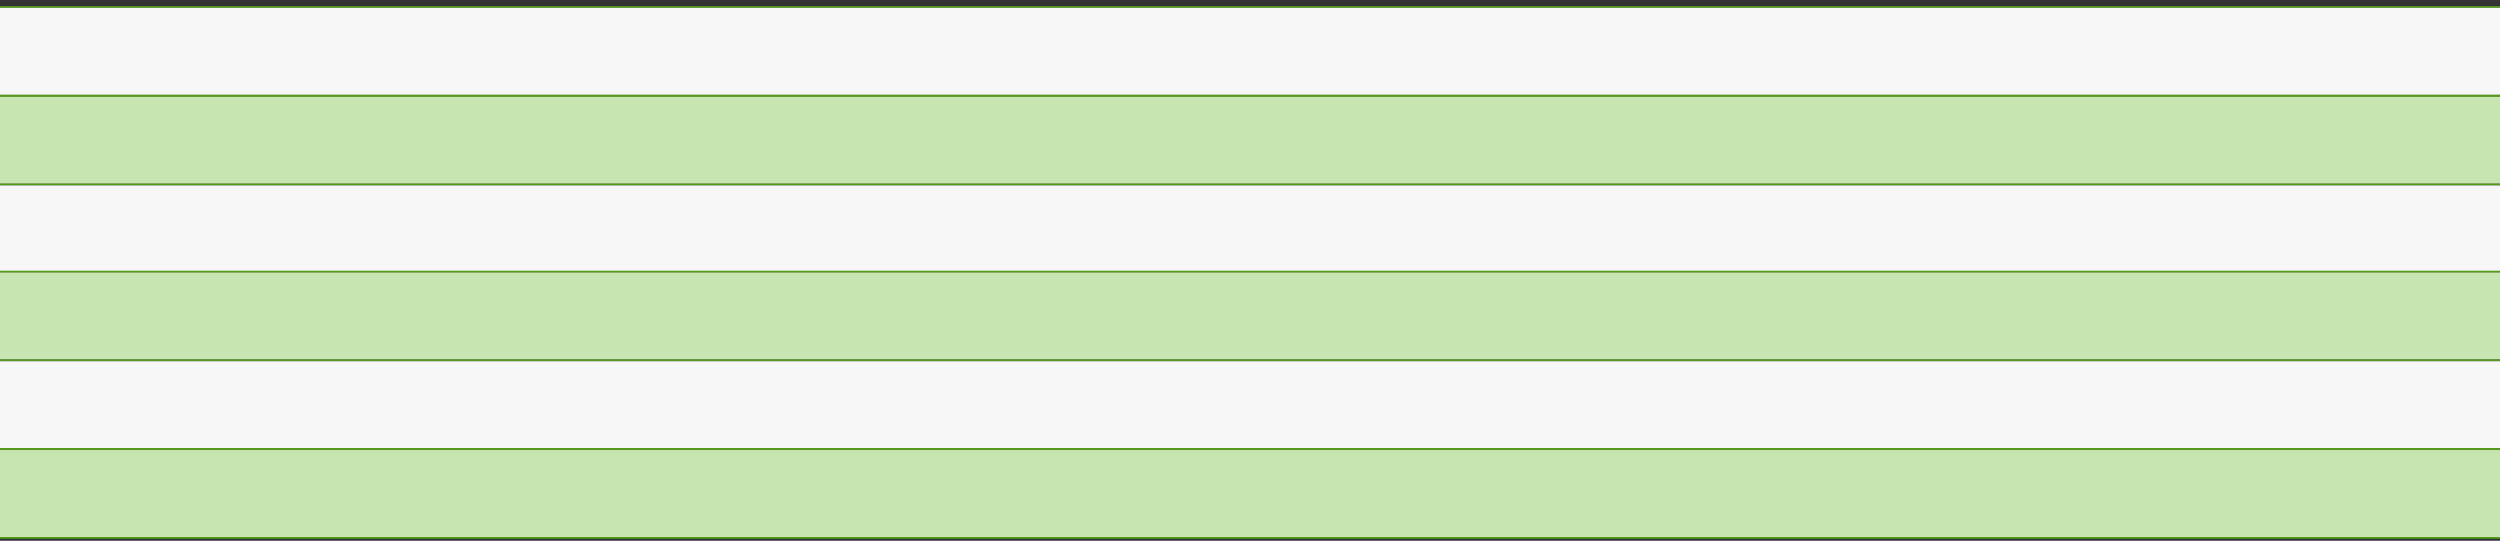
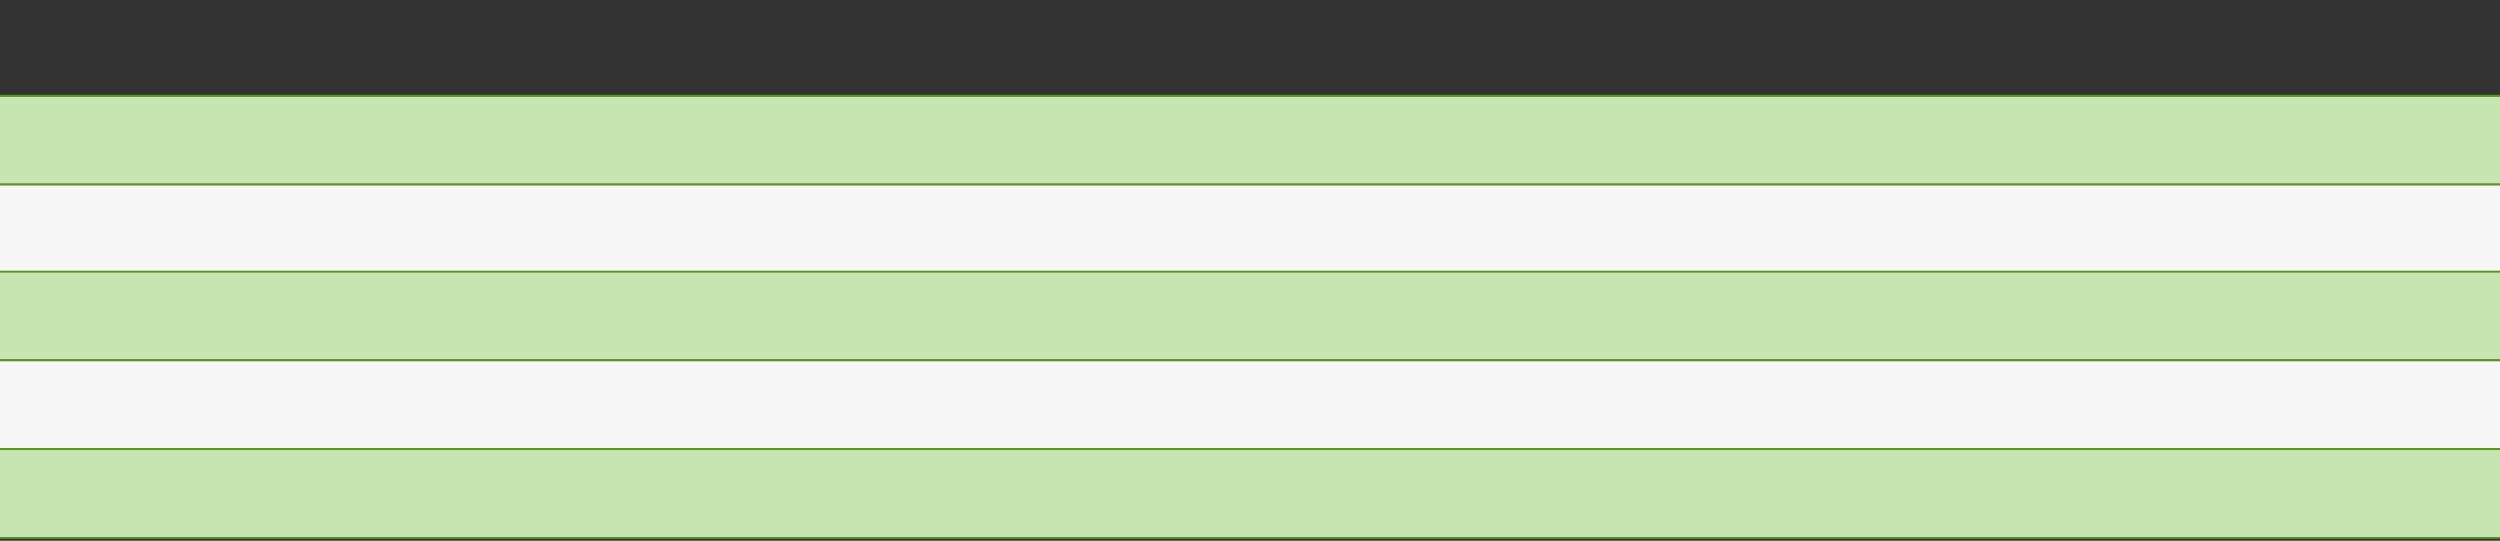
<svg xmlns="http://www.w3.org/2000/svg" fill="none" height="100%" overflow="visible" preserveAspectRatio="none" style="display: block;" viewBox="0 0 319 69" width="100%">
  <rect x="0" y="0" width="319" height="69" fill="#333333" stroke="none" />
  <g id="Chart">
-     <line id="Line 2" stroke="#529B1B" stroke-width="0.222" x2="319" y1="0.889" y2="0.889" />
-     <rect fill="#F7F7F7" height="11.107" id="Rectangle 35" width="319" y="1" />
    <line id="Line 3" stroke="#529B1B" stroke-width="0.222" x2="319" y1="12.217" y2="12.217" />
    <rect fill="#C7E5B0" height="11.107" id="Rectangle 34" width="319" y="12.329" />
    <line id="Line 1" stroke="#529B1B" stroke-width="0.222" x2="319" y1="12.217" y2="12.217" />
    <line id="Line 2_2" stroke="#529B1B" stroke-width="0.222" x2="319" y1="23.547" y2="23.547" />
    <rect fill="#F7F7F7" height="11.107" id="Rectangle 35_2" width="319" y="23.658" />
    <rect fill="#C7E5B0" height="11.107" id="Rectangle 36" width="319" y="34.764" />
    <line id="Line 4" stroke="#529B1B" stroke-width="0.222" x2="319" y1="34.653" y2="34.653" />
    <line id="Line 5" stroke="#529B1B" stroke-width="0.222" x2="319" y1="45.982" y2="45.982" />
    <rect fill="#F7F7F7" height="11.107" id="Rectangle 37" width="319" y="46.093" />
    <line id="Line 3_2" stroke="#529B1B" stroke-width="0.222" x2="319" y1="57.311" y2="57.311" />
    <rect fill="#C7E5B0" height="11.107" id="Rectangle 34_2" width="319" y="57.422" />
    <line id="Line 1_2" stroke="#529B1B" stroke-width="0.222" x2="319" y1="57.311" y2="57.311" />
    <line id="Line 2_3" stroke="#529B1B" stroke-width="0.222" x2="319" y1="68.64" y2="68.64" />
  </g>
</svg>